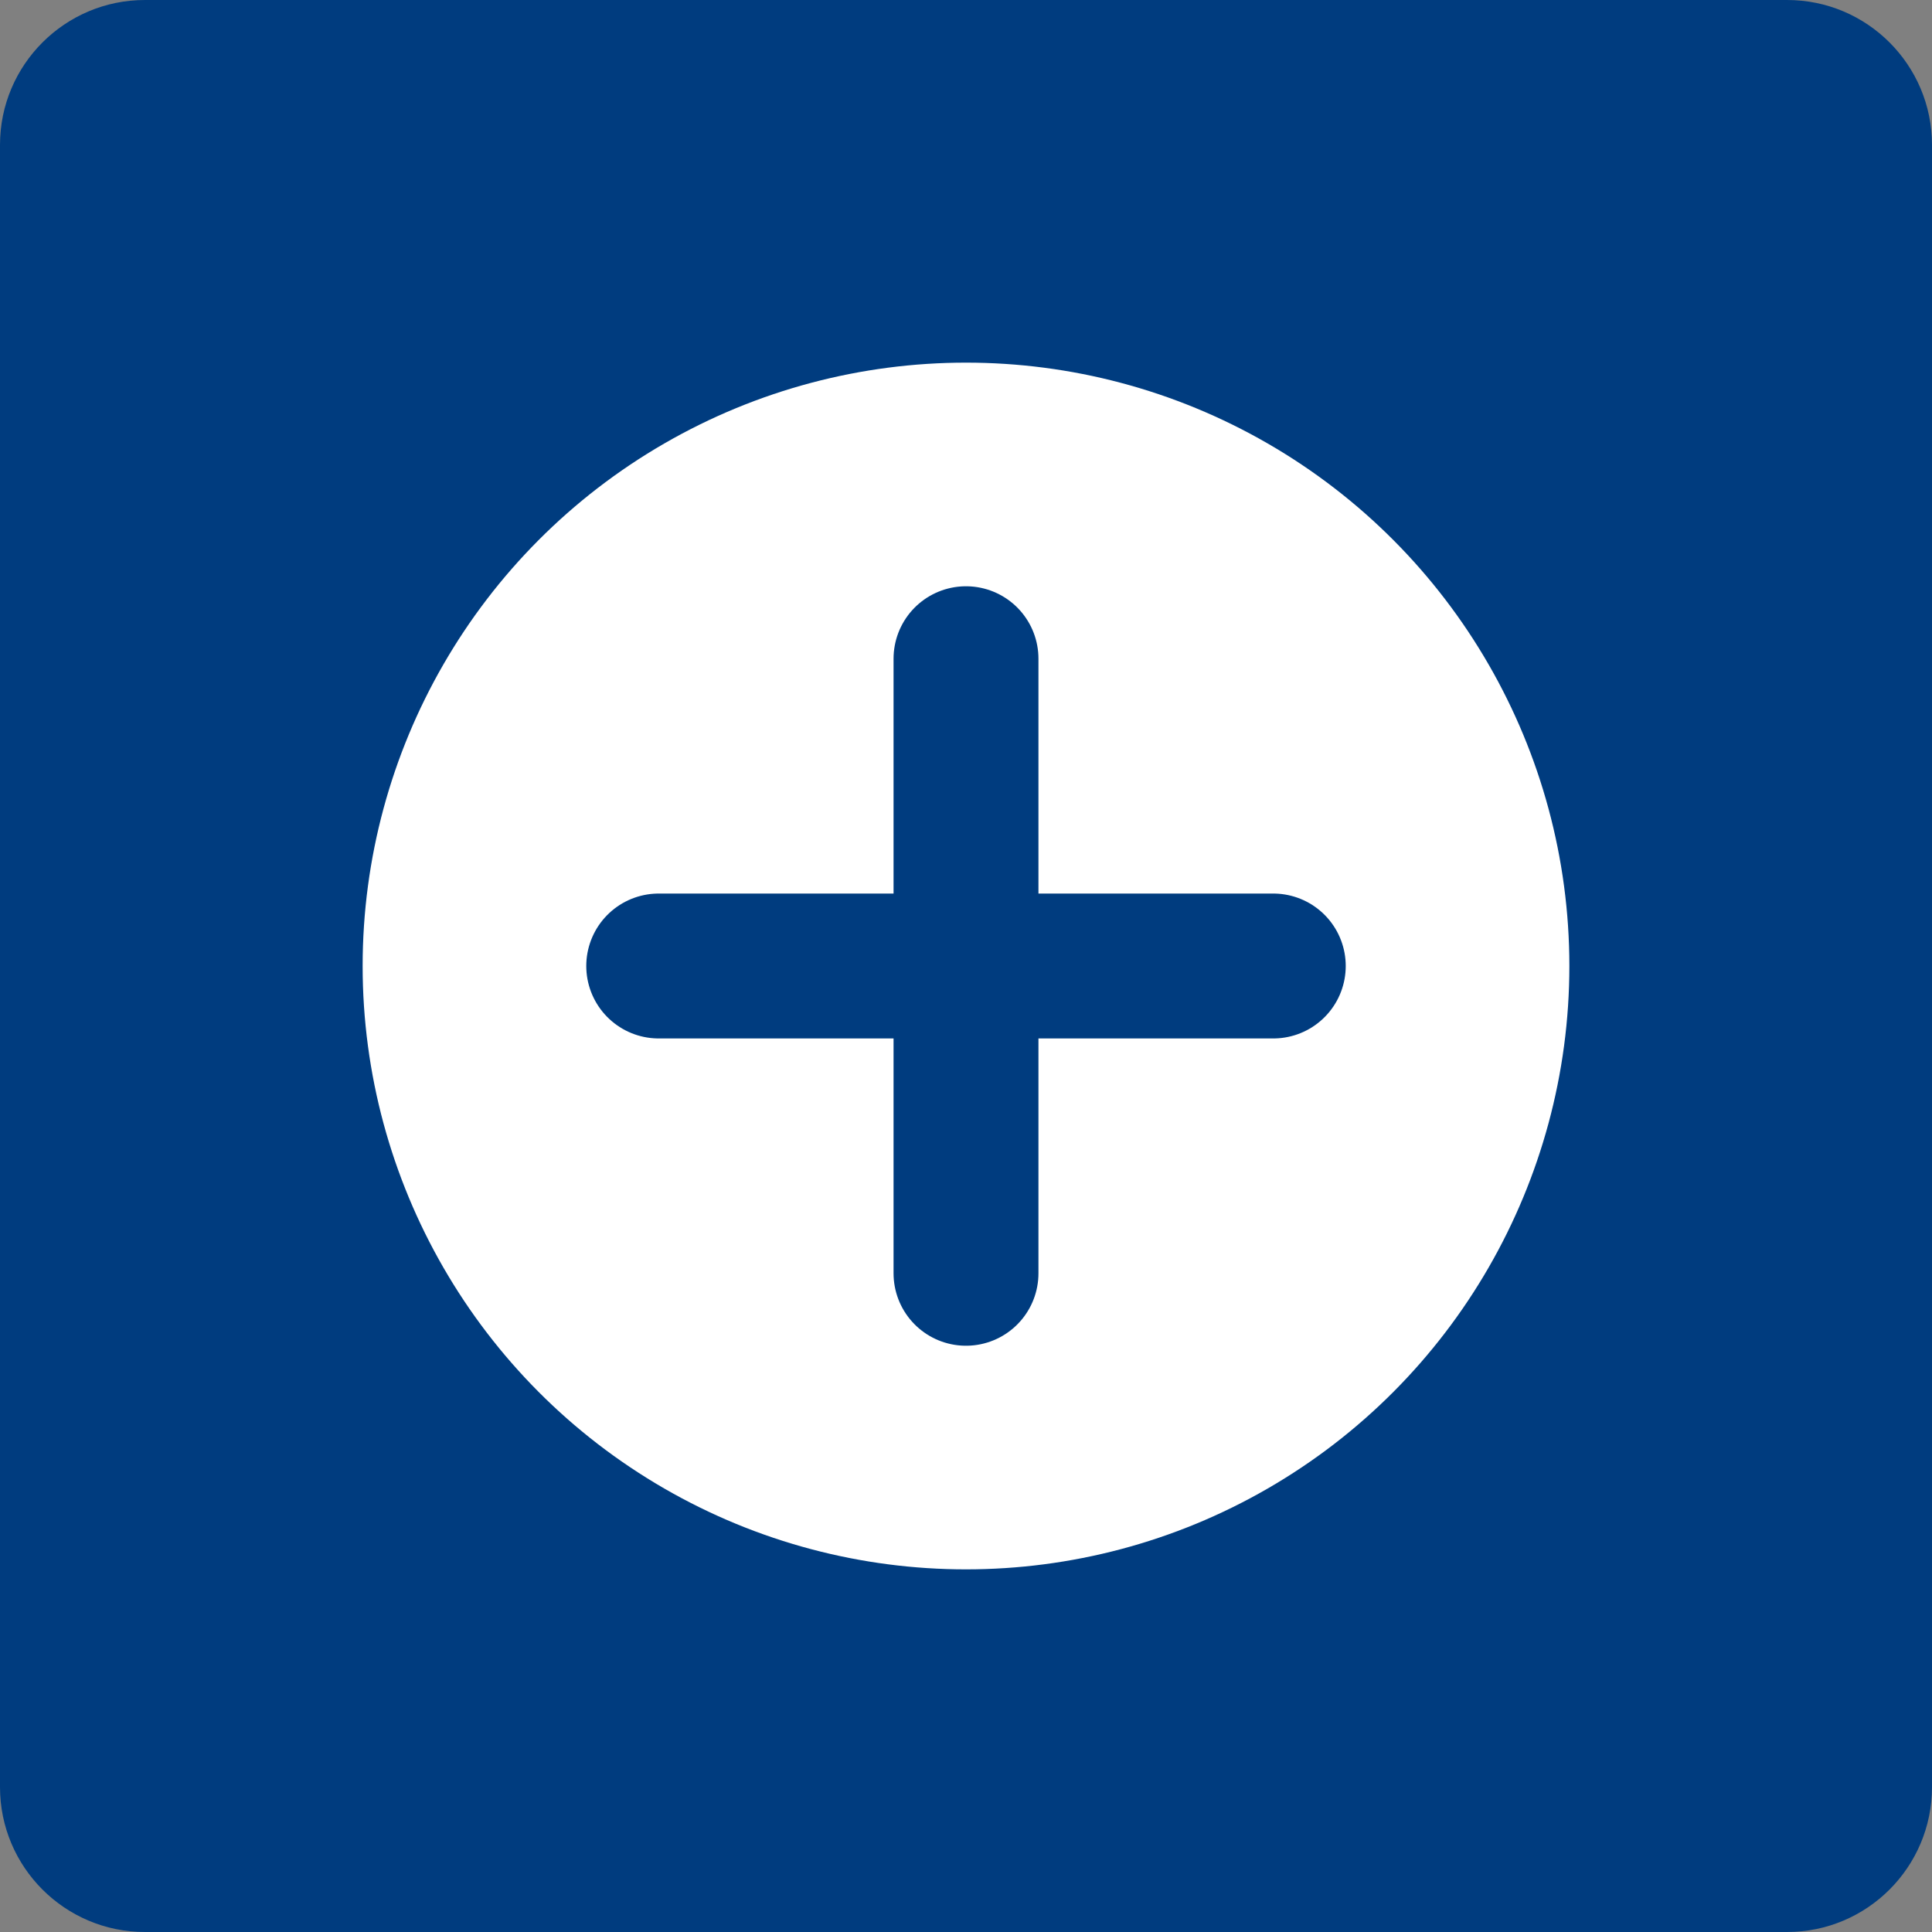
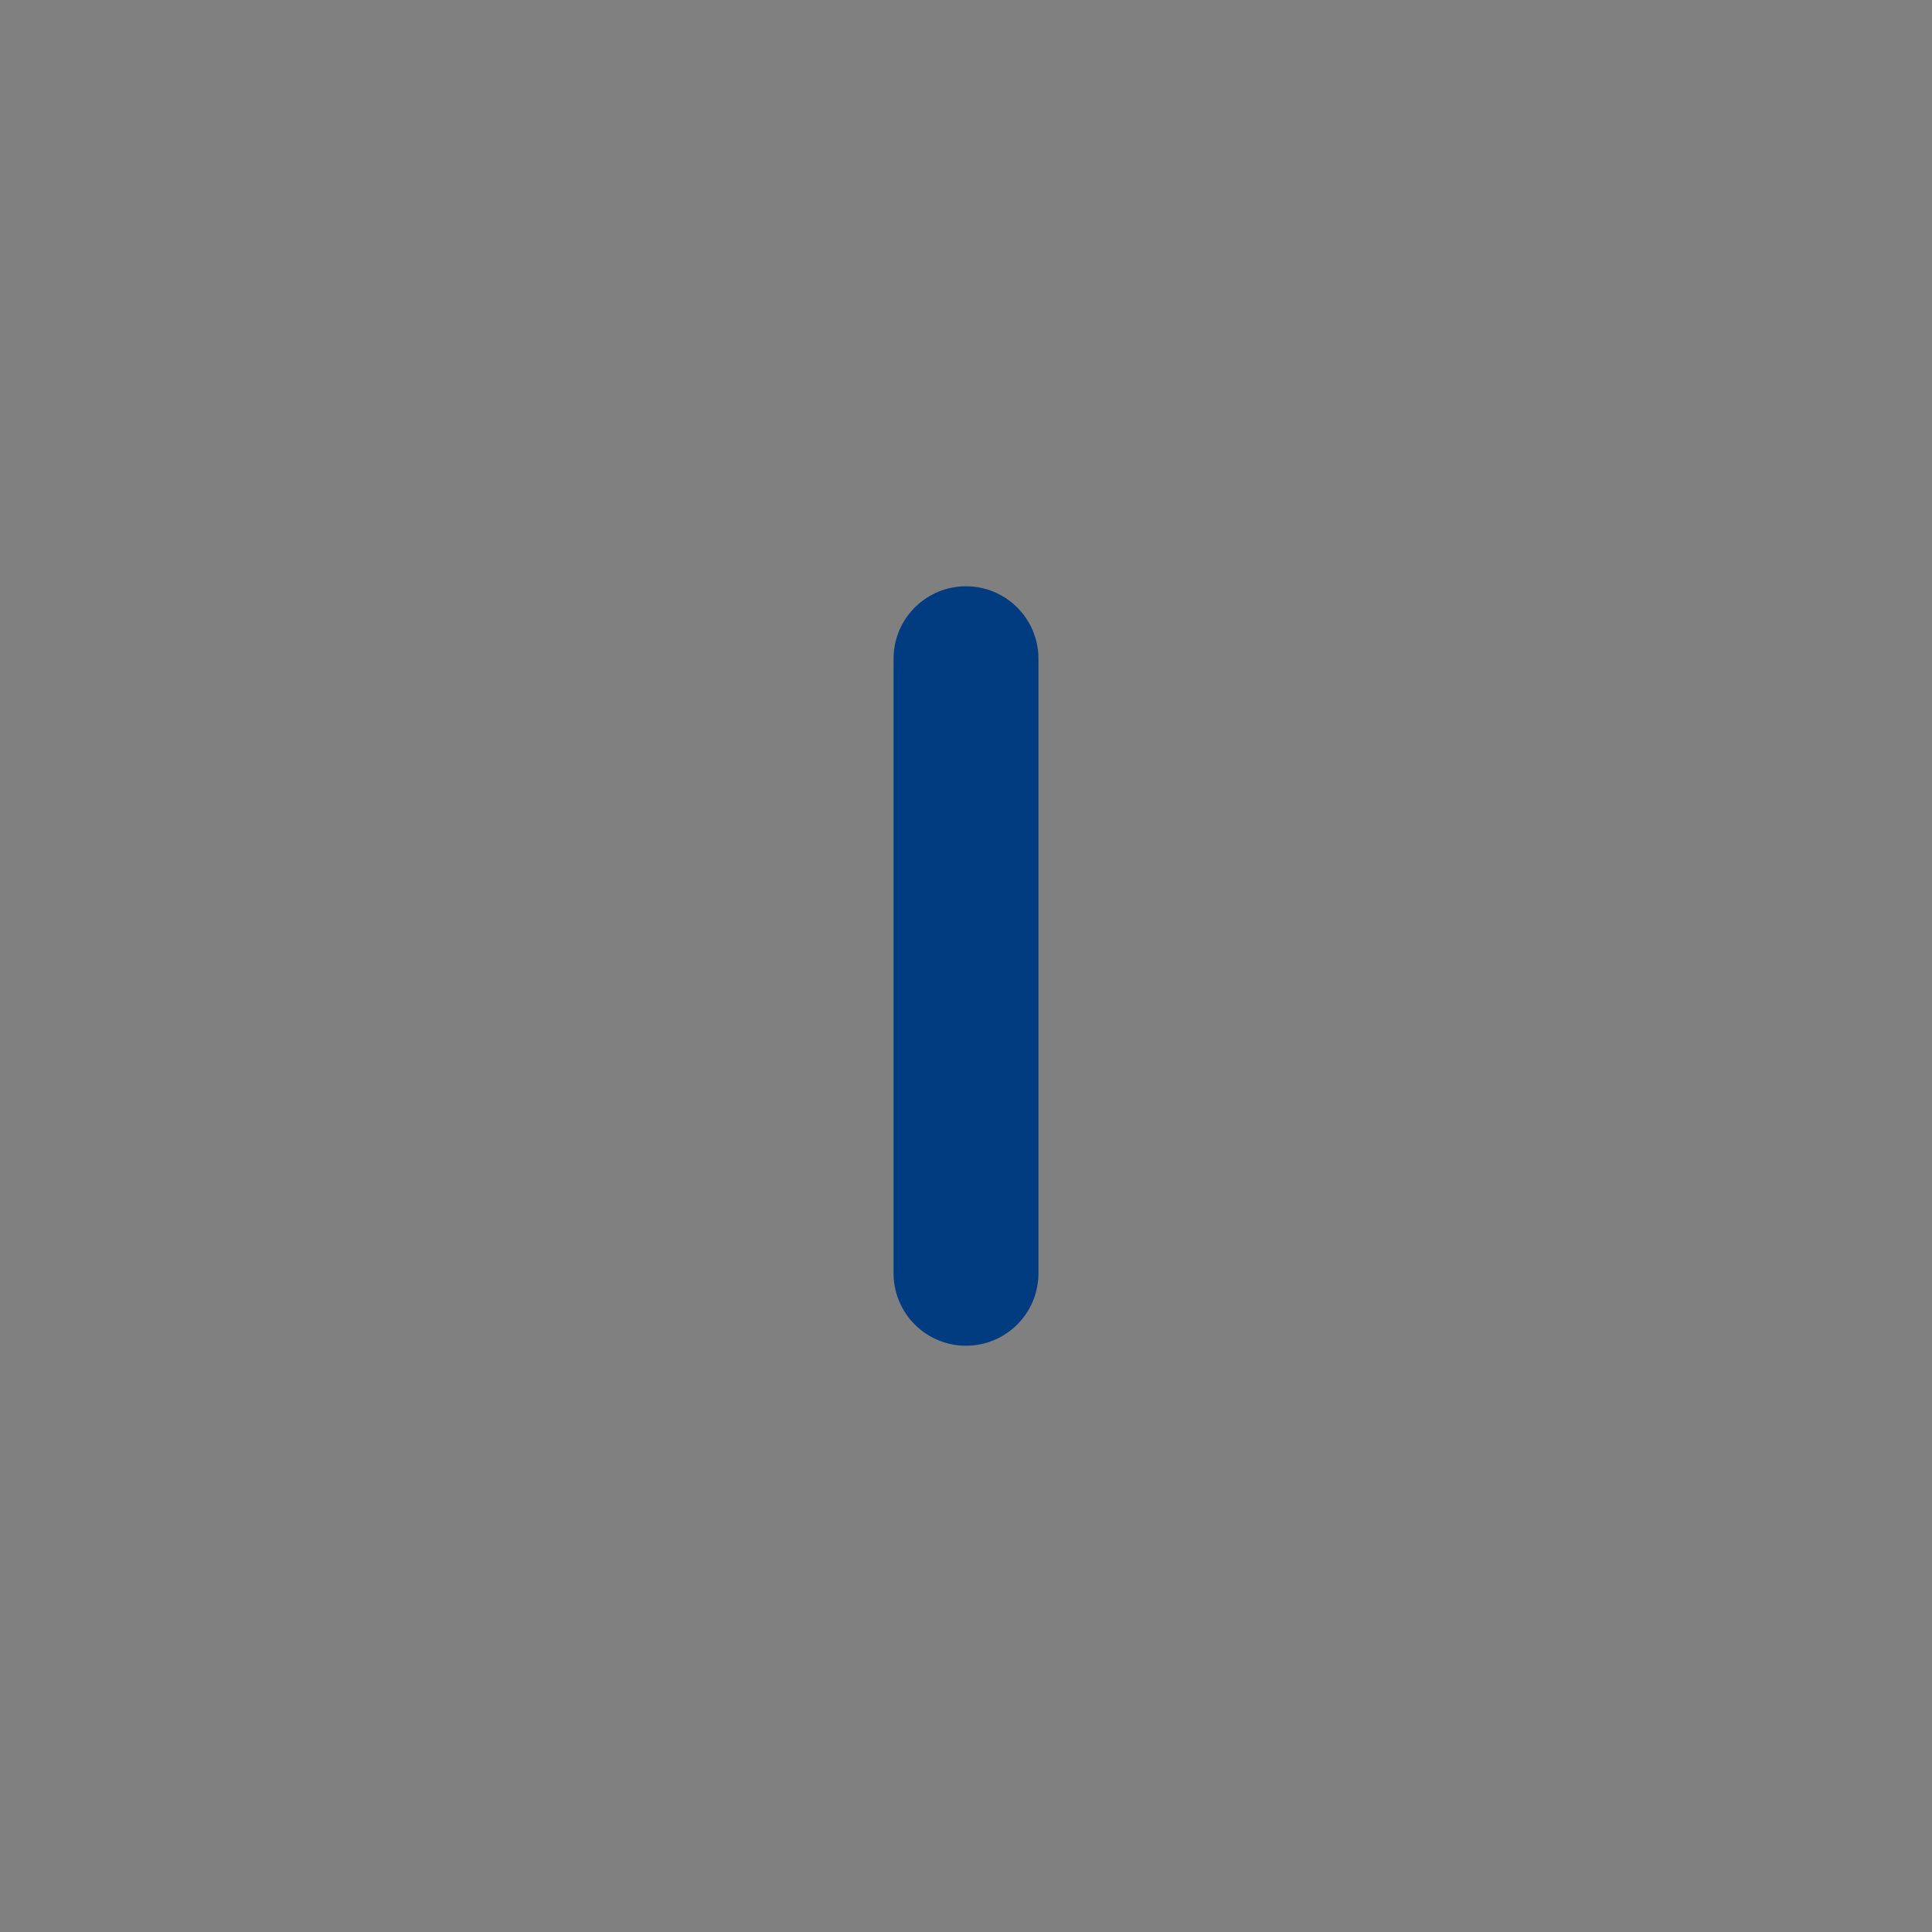
<svg xmlns="http://www.w3.org/2000/svg" version="1.1" id="Ebene_2" x="0px" y="0px" viewBox="0 0 200 200" style="enable-background:new 0 0 200 200;" xml:space="preserve">
  <rect x="0" y="0" width="200" height="200" fill="#808080" stroke="none" />
  <title>Weitere Benefits</title>
  <desc>Icon: Weitere Benefits</desc>
  <style type="text/css">
	.st0{fill:#003C7F;}
	.st1{fill:#FFFFFF;}
	.st2{fill:none;stroke:#003C7F;stroke-width:15;stroke-linecap:round;stroke-linejoin:round;stroke-miterlimit:10;}
</style>
-   <path class="st0" d="M185,200H15c-8.28,0-15-6.72-15-15V15C0,6.72,6.72,0,15,0h170c8.28,0,15,6.72,15,15v170  C200,193.28,193.28,200,185,200z" />
-   <circle class="st1" cx="100" cy="100" r="62.46" />
  <g>
    <line class="st2" x1="100" y1="68.19" x2="100" y2="131.81" />
-     <line class="st2" x1="68.19" y1="100" x2="131.81" y2="100" />
  </g>
</svg>